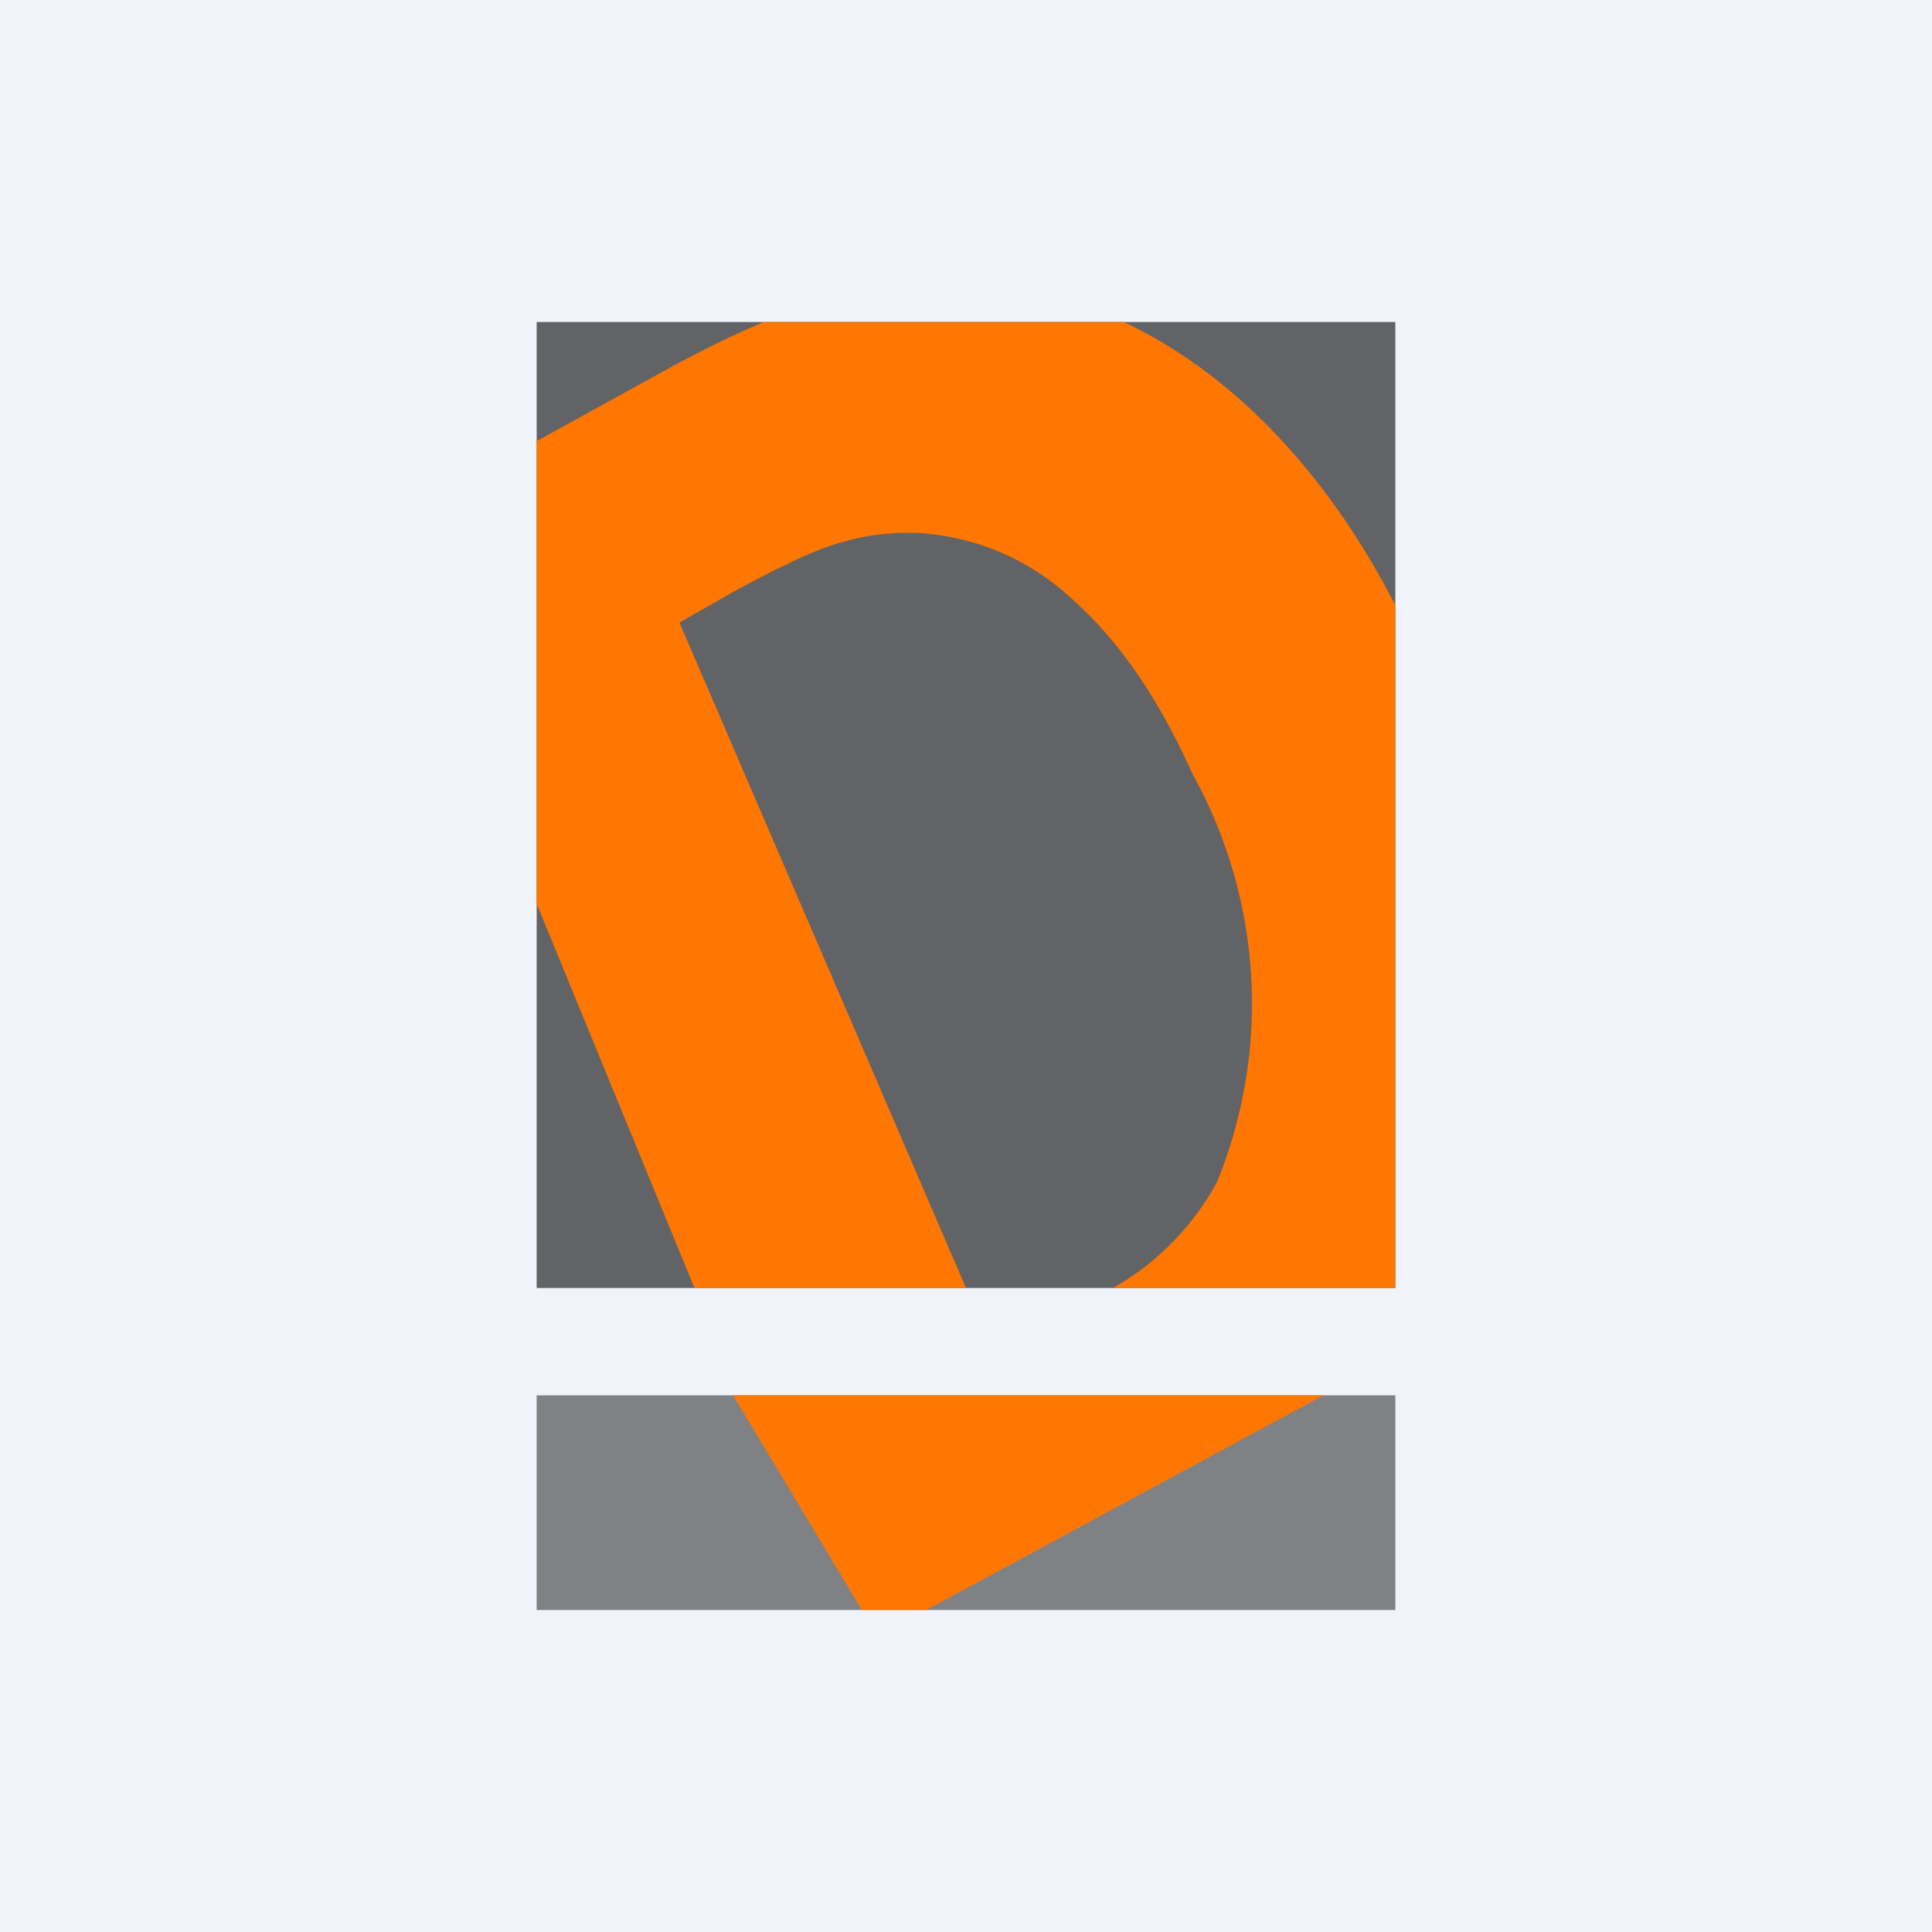
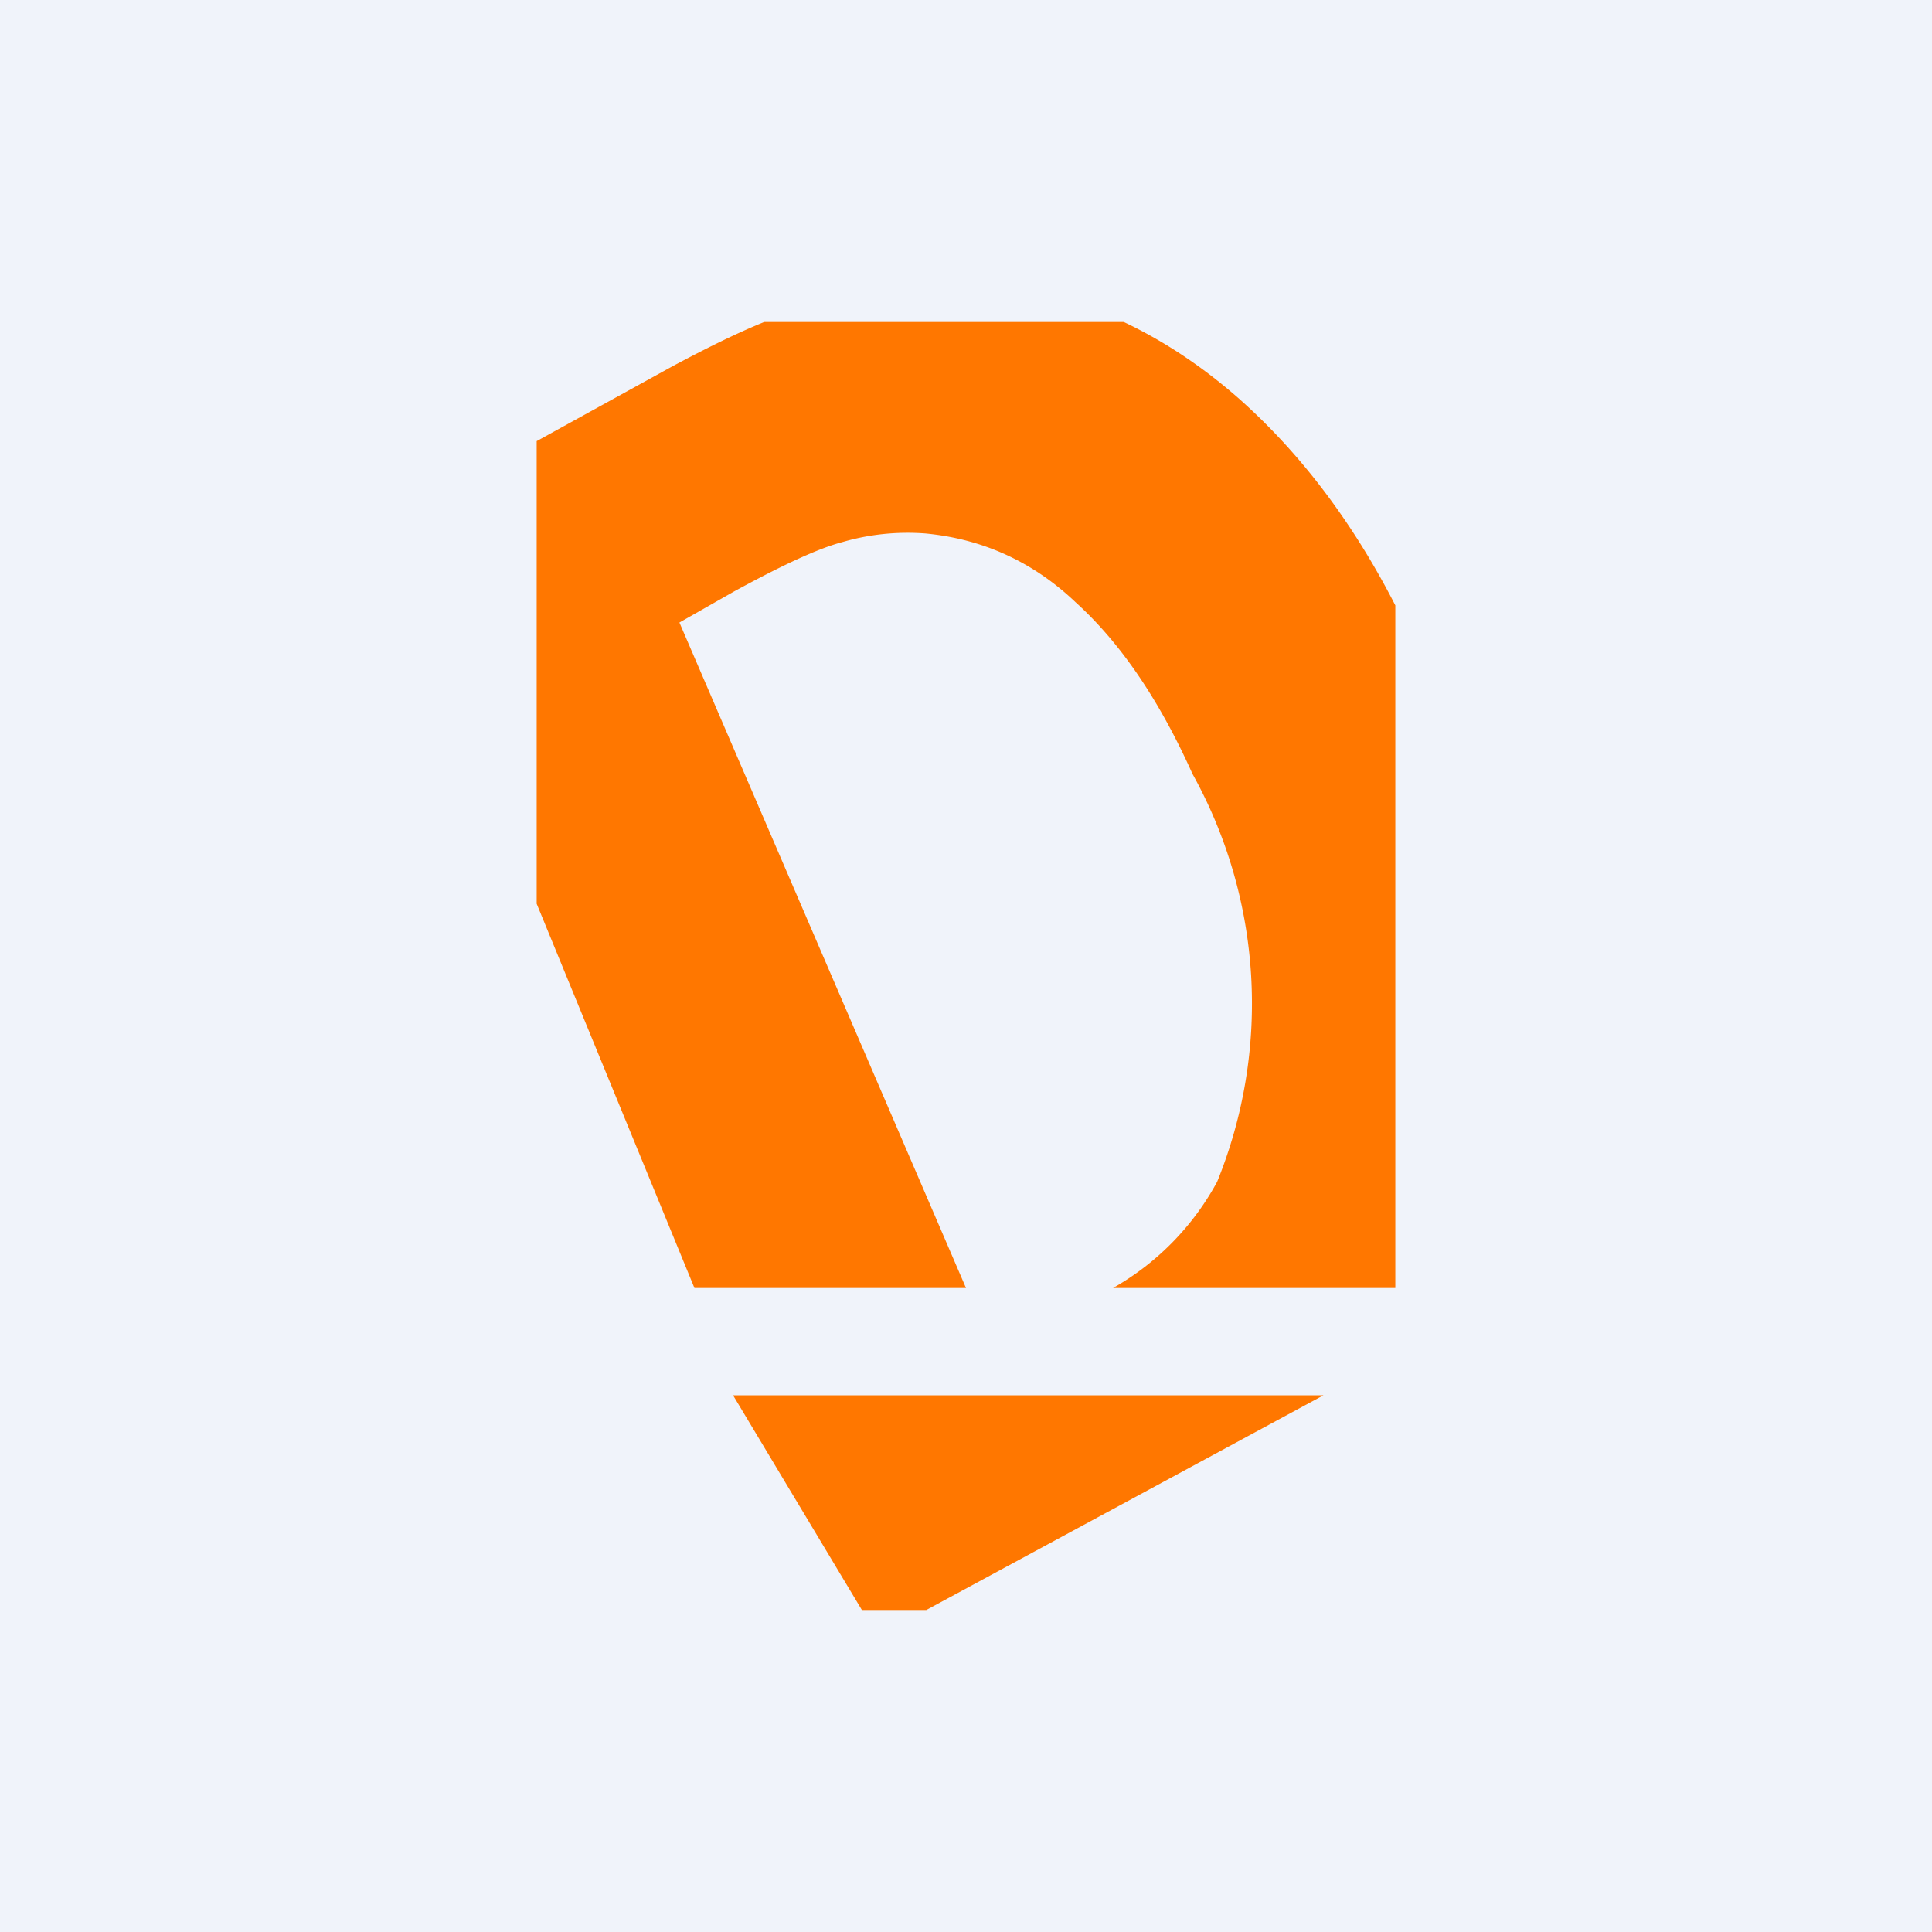
<svg xmlns="http://www.w3.org/2000/svg" width="18" height="18" viewBox="0 0 18 18">
  <path fill="#F0F3FA" d="M0 0h18v18H0z" />
-   <path d="M13 13H5v2h8v-2Z" fill="#808184" />
-   <path d="M13 3H5v9h8V3Z" fill="#626366" />
  <path d="M8.03 15h.6l3.7-2h-5.5l1.2 2Zm3.52-11.28c-.34-.3-.7-.54-1.08-.72H7.12c-.27.11-.55.25-.85.41L5 4.11v4.31L6.47 12H9L6.33 5.8l.51-.29c.44-.24.78-.4 1.01-.46.24-.07.5-.1.77-.08.53.05 1 .26 1.4.64.42.38.78.91 1.09 1.6a4.41 4.41 0 0 1 .23 3.8 2.51 2.51 0 0 1-.97.99H13V5.64c-.41-.8-.9-1.43-1.45-1.92Z" fill="#F70" />
</svg>